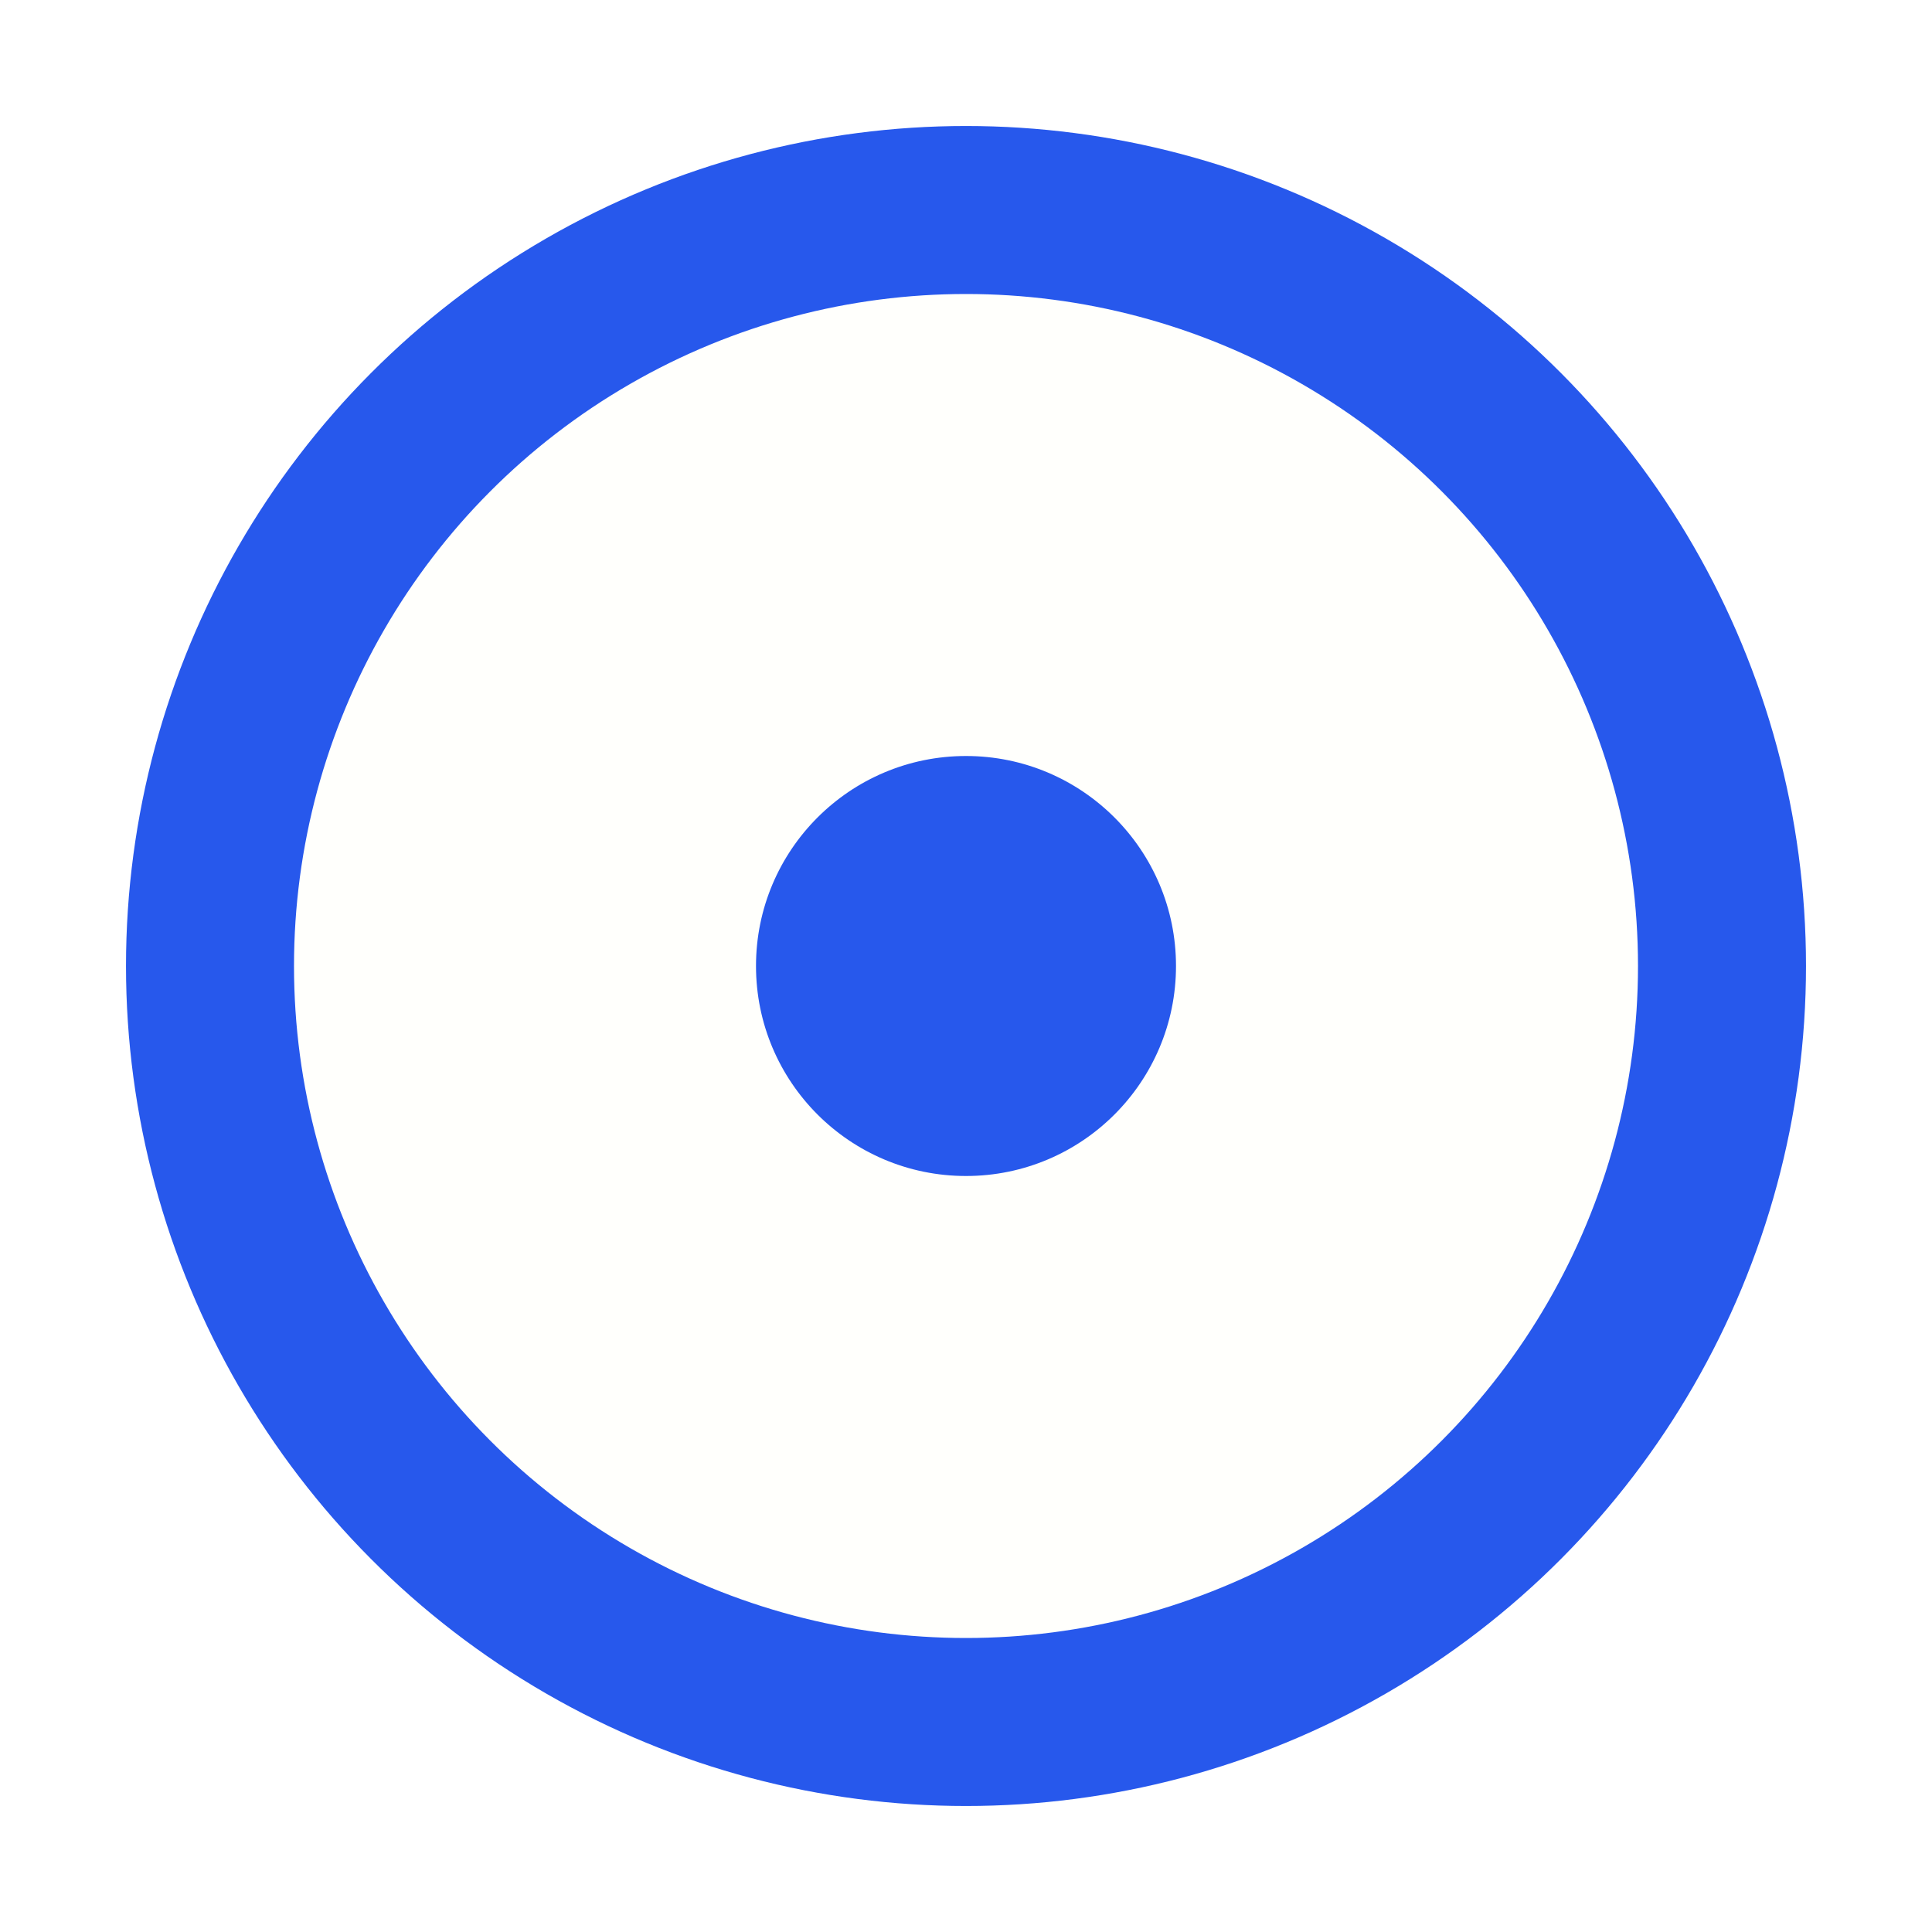
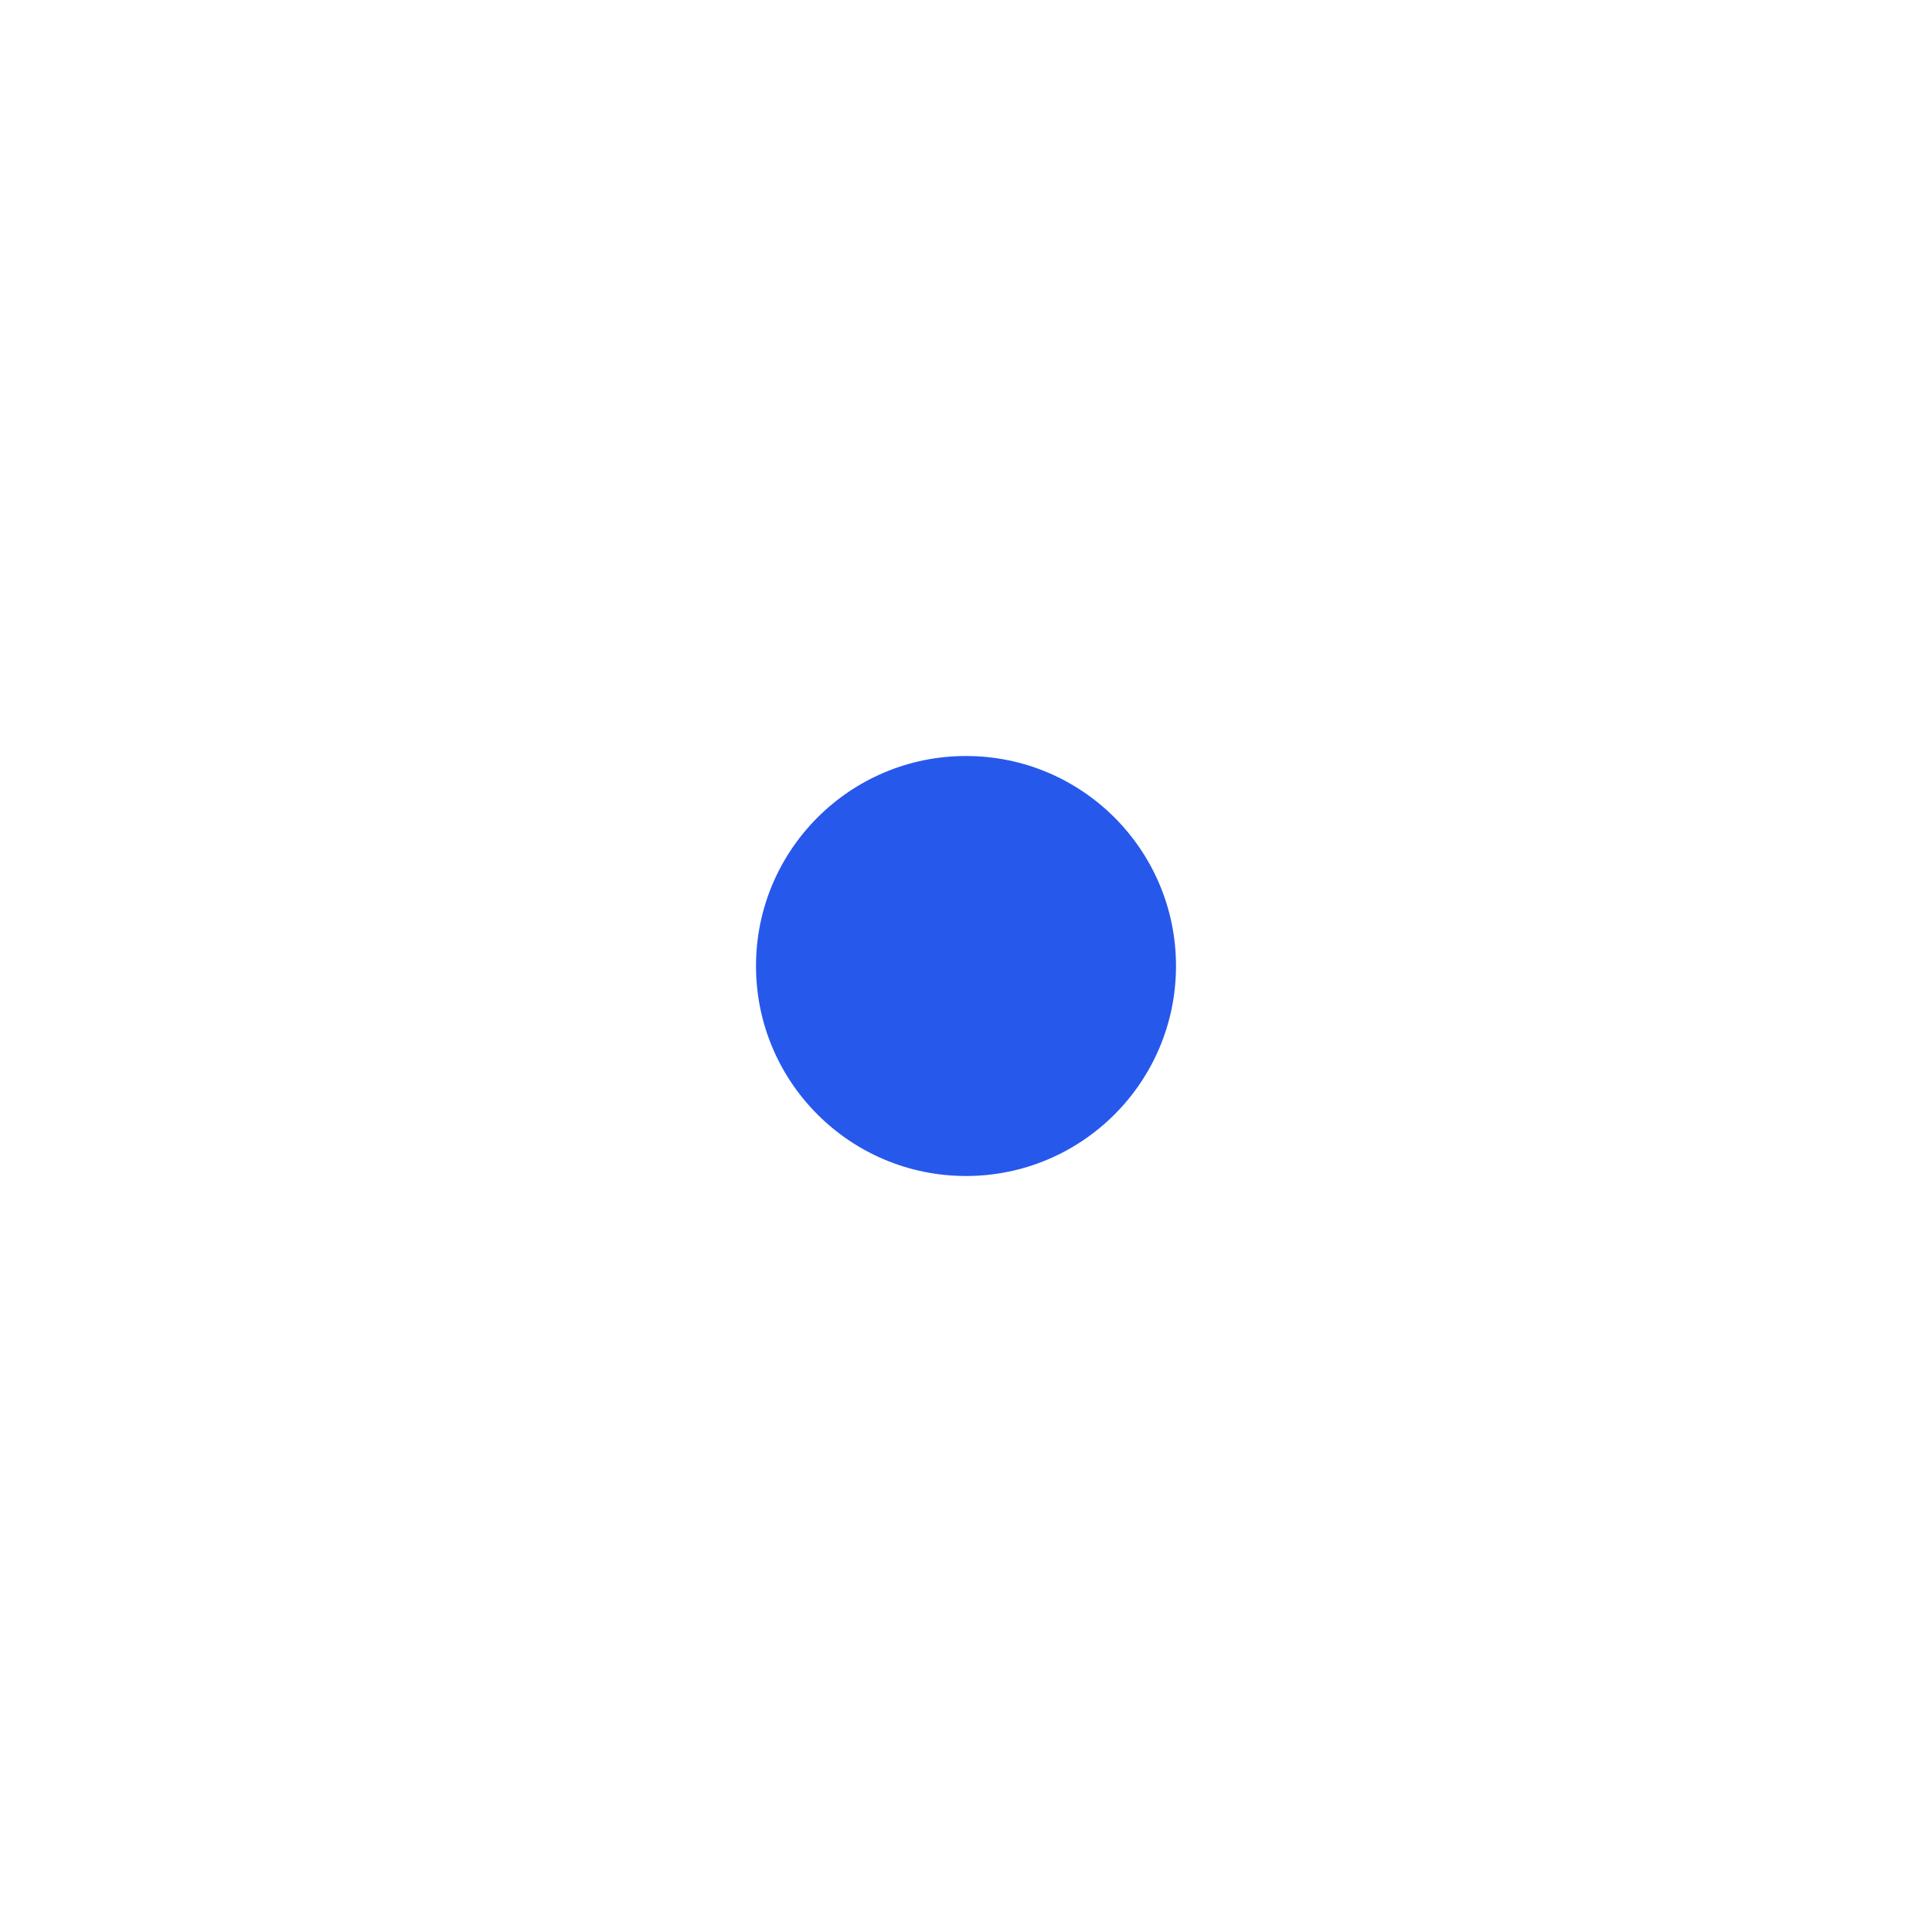
<svg xmlns="http://www.w3.org/2000/svg" width="46" height="46" viewBox="0 0 46 46" fill="none">
  <g filter="url(#filter0_d_8402_36371)">
-     <circle cx="23" cy="22" r="18" fill="#FFFFFC" stroke="#2758EC" stroke-width="4" />
    <circle cx="23" cy="22" r="5" fill="#2758EC" />
  </g>
  <defs>
    <filter id="filter0_d_8402_36371" x="0" y="0" width="46" height="46" filterUnits="userSpaceOnUse" color-interpolation-filters="sRGB">
      <feFlood flood-opacity="0" result="BackgroundImageFix" />
      <feColorMatrix in="SourceAlpha" type="matrix" values="0 0 0 0 0 0 0 0 0 0 0 0 0 0 0 0 0 0 127 0" result="hardAlpha" />
      <feOffset dy="1" />
      <feGaussianBlur stdDeviation="1.5" />
      <feColorMatrix type="matrix" values="0 0 0 0 0.059 0 0 0 0 0.078 0 0 0 0 0.118 0 0 0 0.08 0" />
      <feBlend mode="normal" in2="BackgroundImageFix" result="effect1_dropShadow_8402_36371" />
      <feBlend mode="normal" in="SourceGraphic" in2="effect1_dropShadow_8402_36371" result="shape" />
    </filter>
  </defs>
</svg>